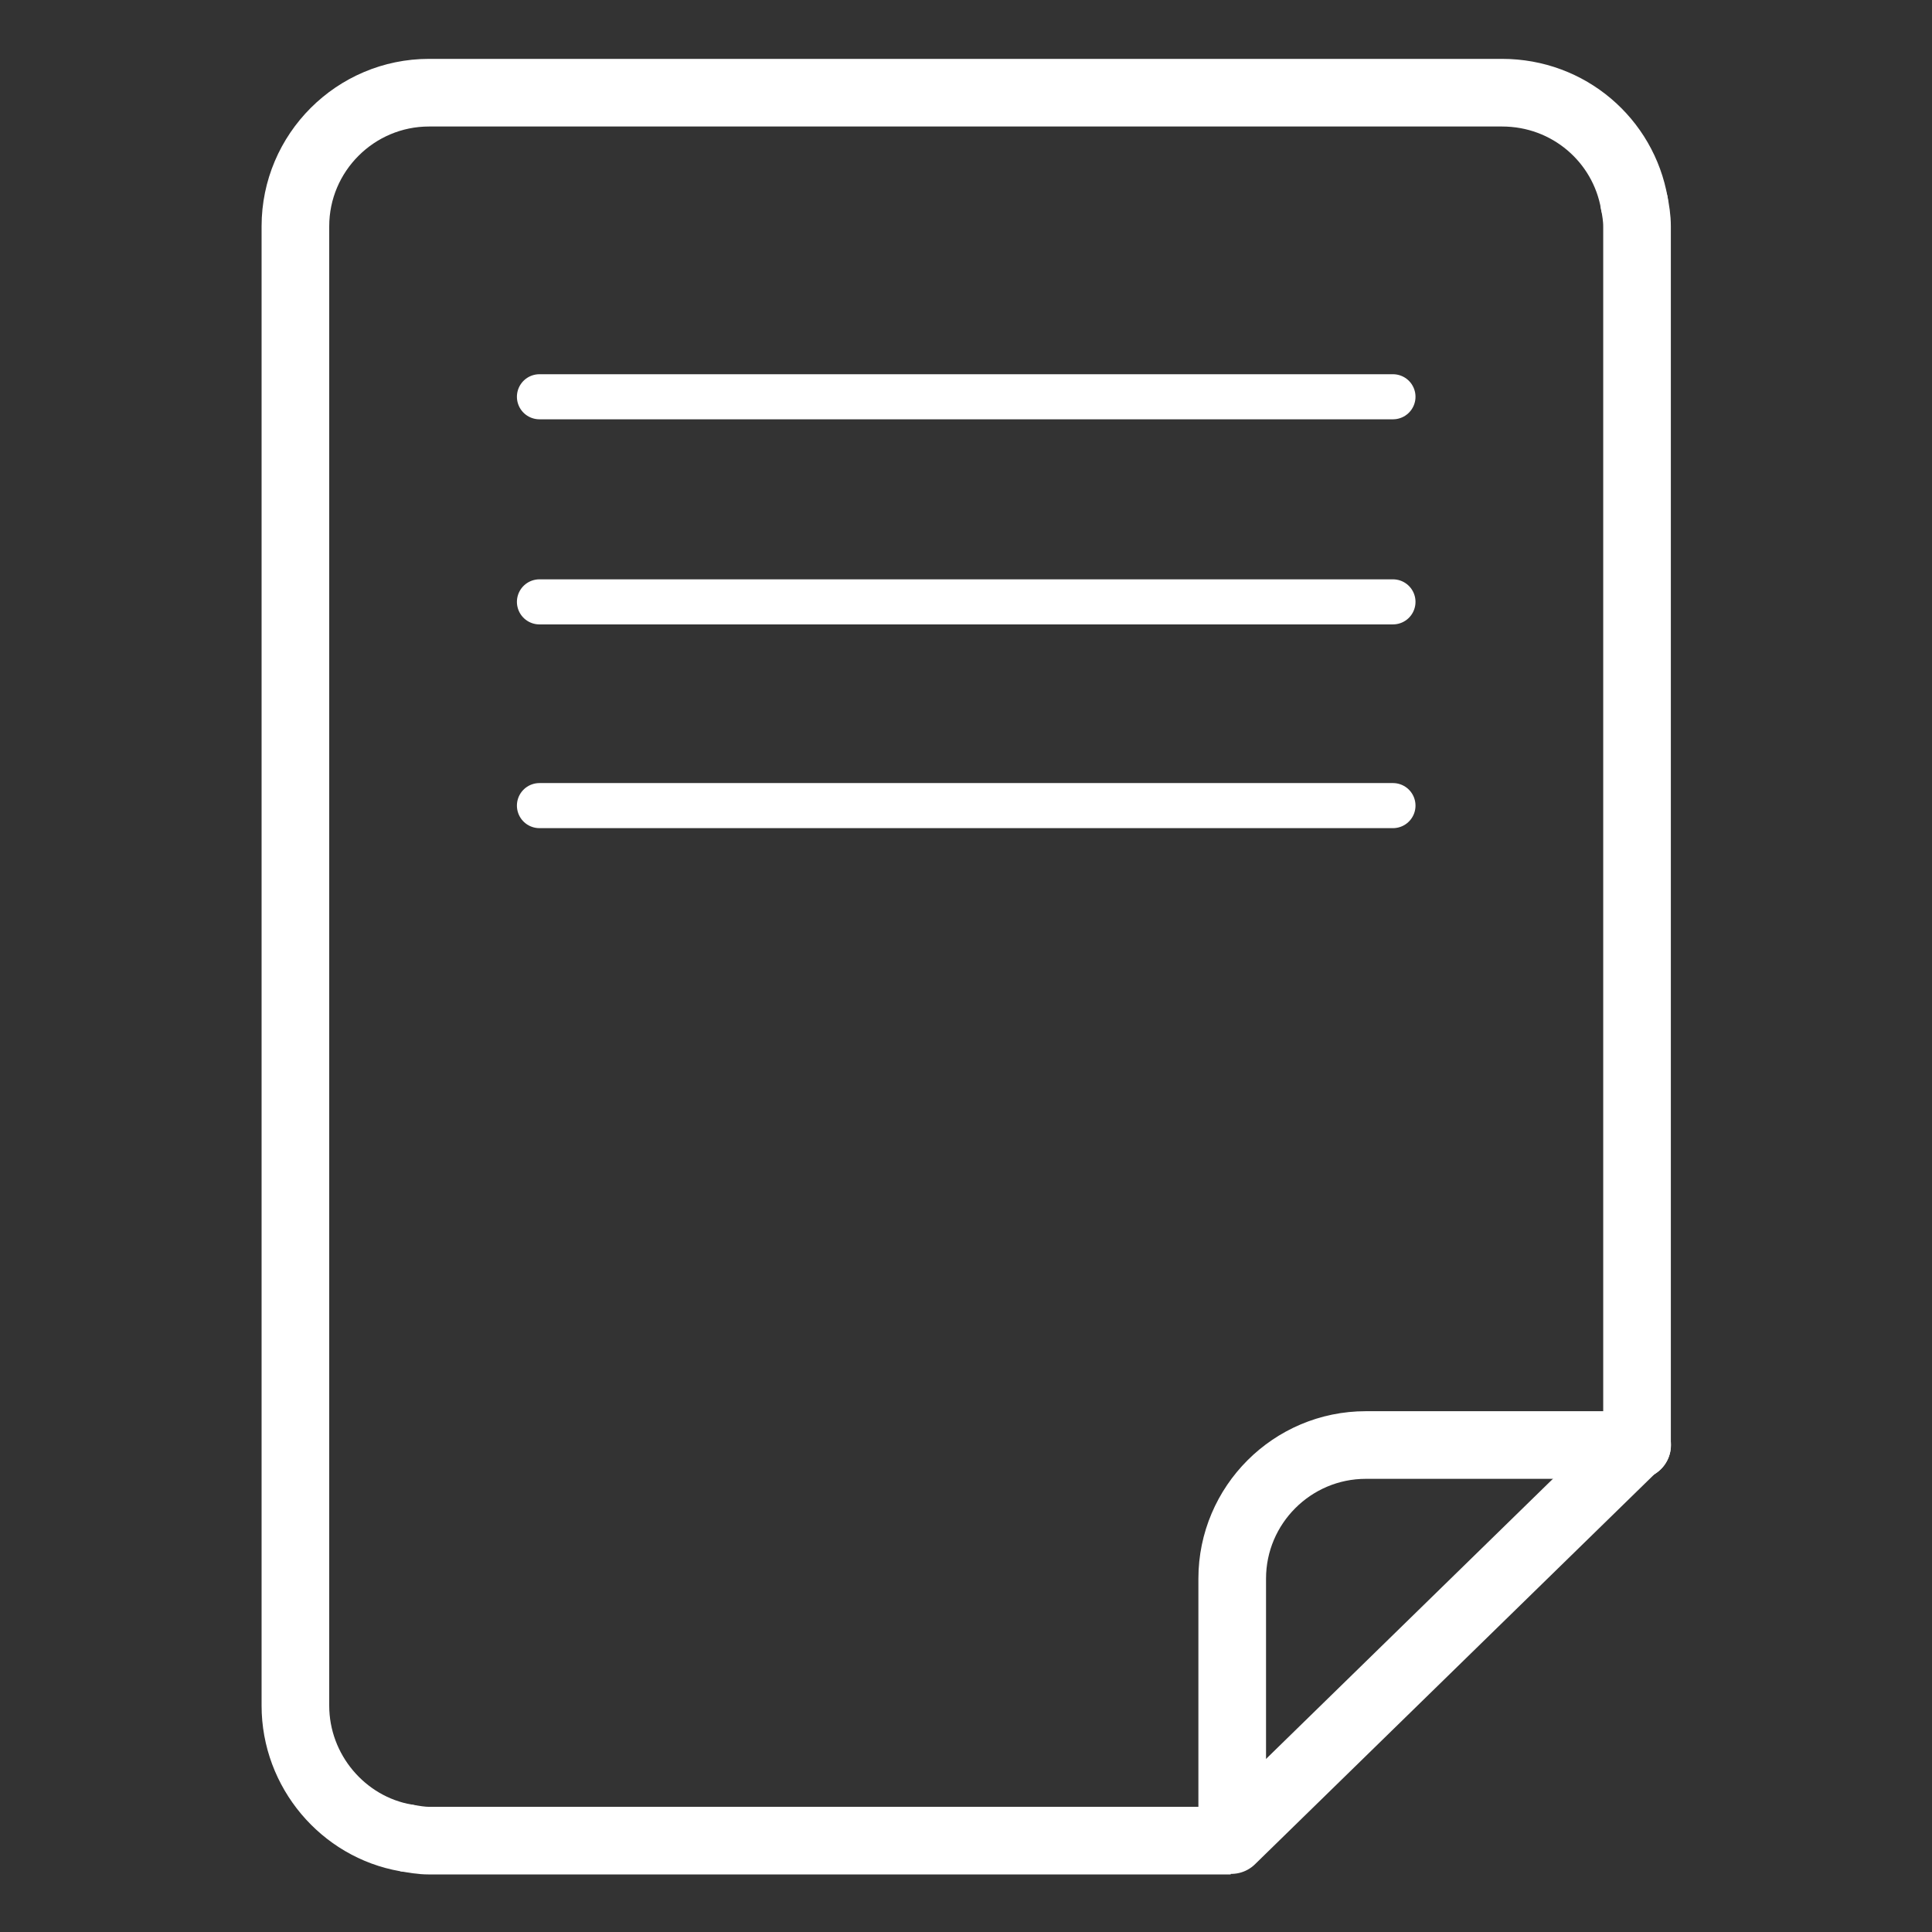
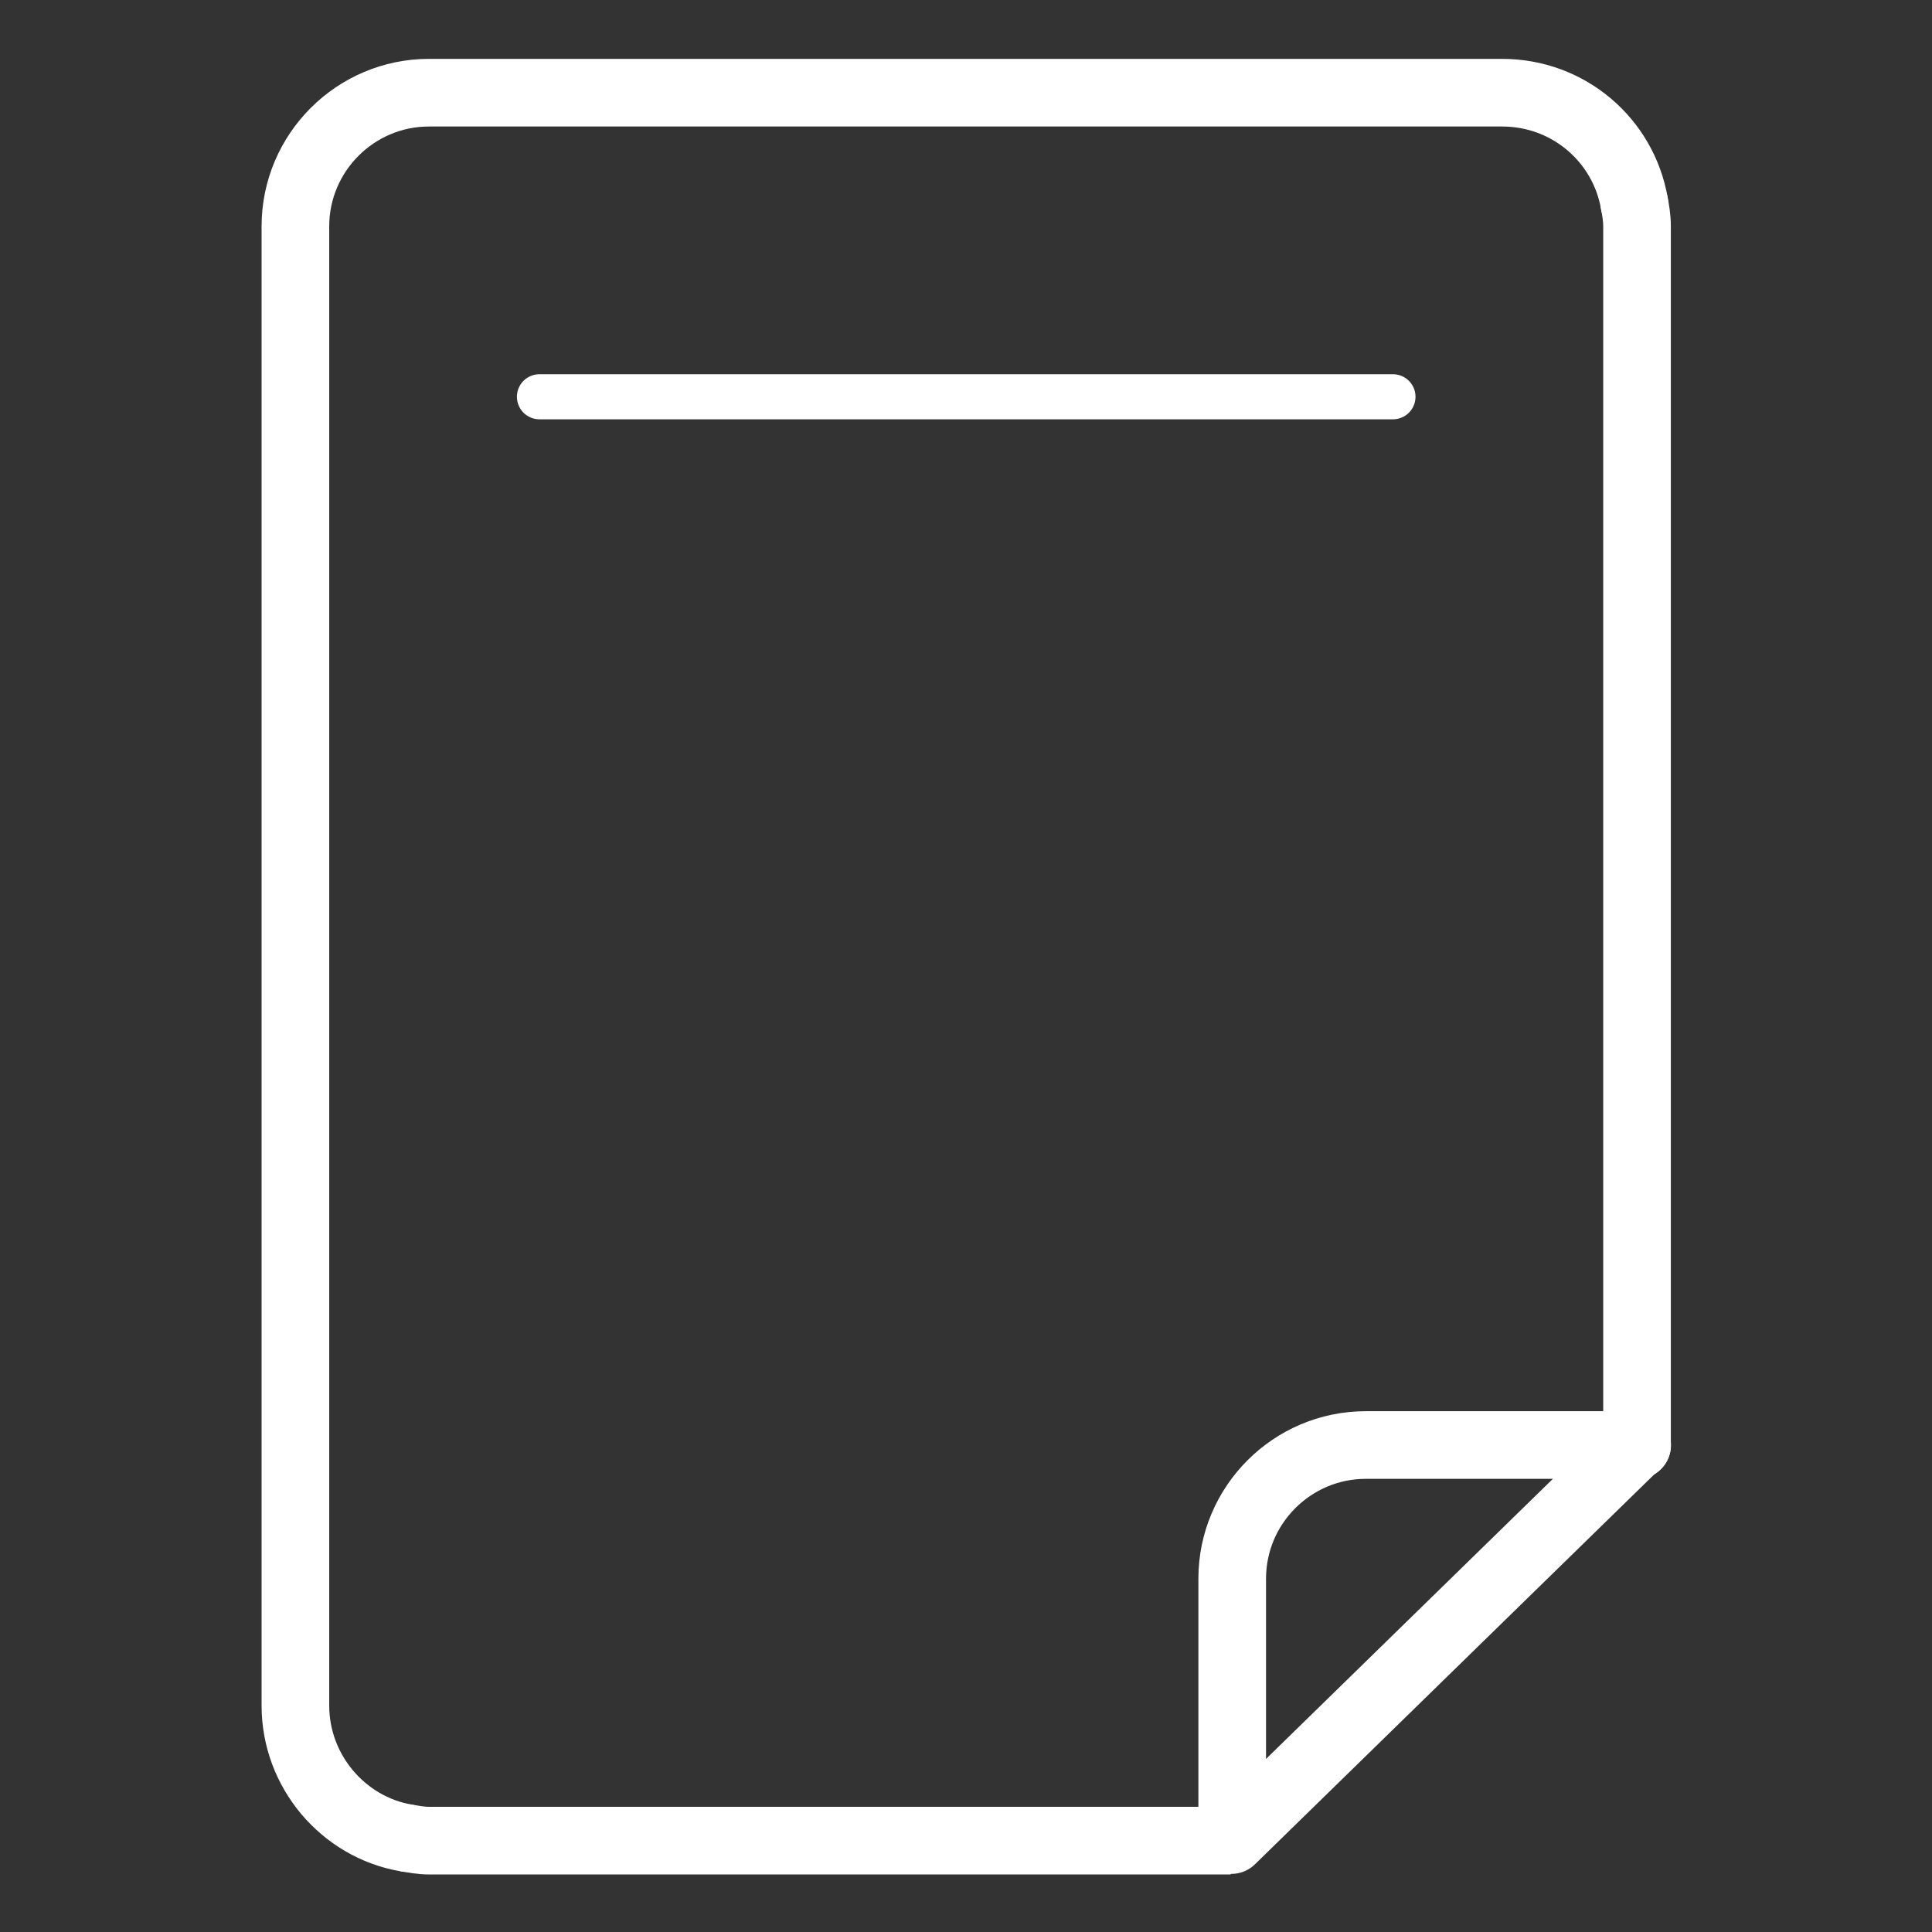
<svg xmlns="http://www.w3.org/2000/svg" version="1.1" id="Lager_1" x="0px" y="0px" viewBox="0 0 141.7 141.7" style="enable-background:new 0 0 141.7 141.7;" xml:space="preserve">
  <rect x="0" y="0" width="141.7" height="141.7" fill="#333333" stroke="none" />
  <style type="text/css">
	.st0{fill:none;}
	
		.st1{fill-rule:evenodd;clip-rule:evenodd;fill:#811E3A;fill-opacity:0;stroke:#FFFFFF;stroke-width:4.961;stroke-linecap:round;stroke-linejoin:round;stroke-miterlimit:10;}
	
		.st2{fill-rule:evenodd;clip-rule:evenodd;fill:#811E3A;fill-opacity:0;stroke:#FFFFFF;stroke-width:4.961;stroke-linejoin:round;stroke-miterlimit:10;}
	.st3{fill:none;stroke:#FFFFFF;stroke-width:4.961;stroke-linecap:round;stroke-linejoin:round;stroke-miterlimit:10;}
	.st4{fill:none;stroke:#FFFFFF;stroke-width:3.306;stroke-linecap:round;stroke-linejoin:round;stroke-miterlimit:10;}
</style>
  <rect x="-28.3" y="-28.3" class="st0" width="198.4" height="198.4" />
  <g transform="matrix(1,0,0,1,-544.934,-3.302)">
    <path class="st1" d="M665,109.3V19.9c0-0.6-0.1-1.2-0.2-1.7" />
  </g>
  <g transform="matrix(1,0,0,1,-544.934,-3.302)">
    <path class="st1" d="M664.8,18.2c-0.8-4.6-4.8-8.1-9.7-8.1h-78.7c-5.4,0-9.8,4.4-9.8,9.8v108.5c0,4.8,3.5,8.9,8.1,9.7" />
  </g>
  <g transform="matrix(1,0,0,1,-544.934,-3.302)">
    <path class="st2" d="M574.7,138.1c0.6,0.1,1.1,0.2,1.7,0.2h58.8" />
  </g>
  <g transform="matrix(1,0,0,1,-371.925,246.683)">
    <path class="st1" d="M492-140.7h-19.9c-5.4,0-9.8,4.4-9.8,9.8l0,18.3" />
  </g>
  <g transform="matrix(1,0,0,1,-592.388,-25.043)">
    <path class="st3" d="M682.7,160l29.7-29" />
  </g>
  <g transform="matrix(1,0,0,1,-561.835,0)">
    <path class="st4" d="M601.4,29.1H664" />
  </g>
  <g transform="matrix(1,0,0,1,-561.835,37.743)">
-     <path class="st4" d="M601.4,6.4H664" />
-   </g>
+     </g>
  <g transform="matrix(1,0,0,1,-561.835,75.486)">
-     <path class="st4" d="M601.4-16.4H664" />
-   </g>
+     </g>
</svg>